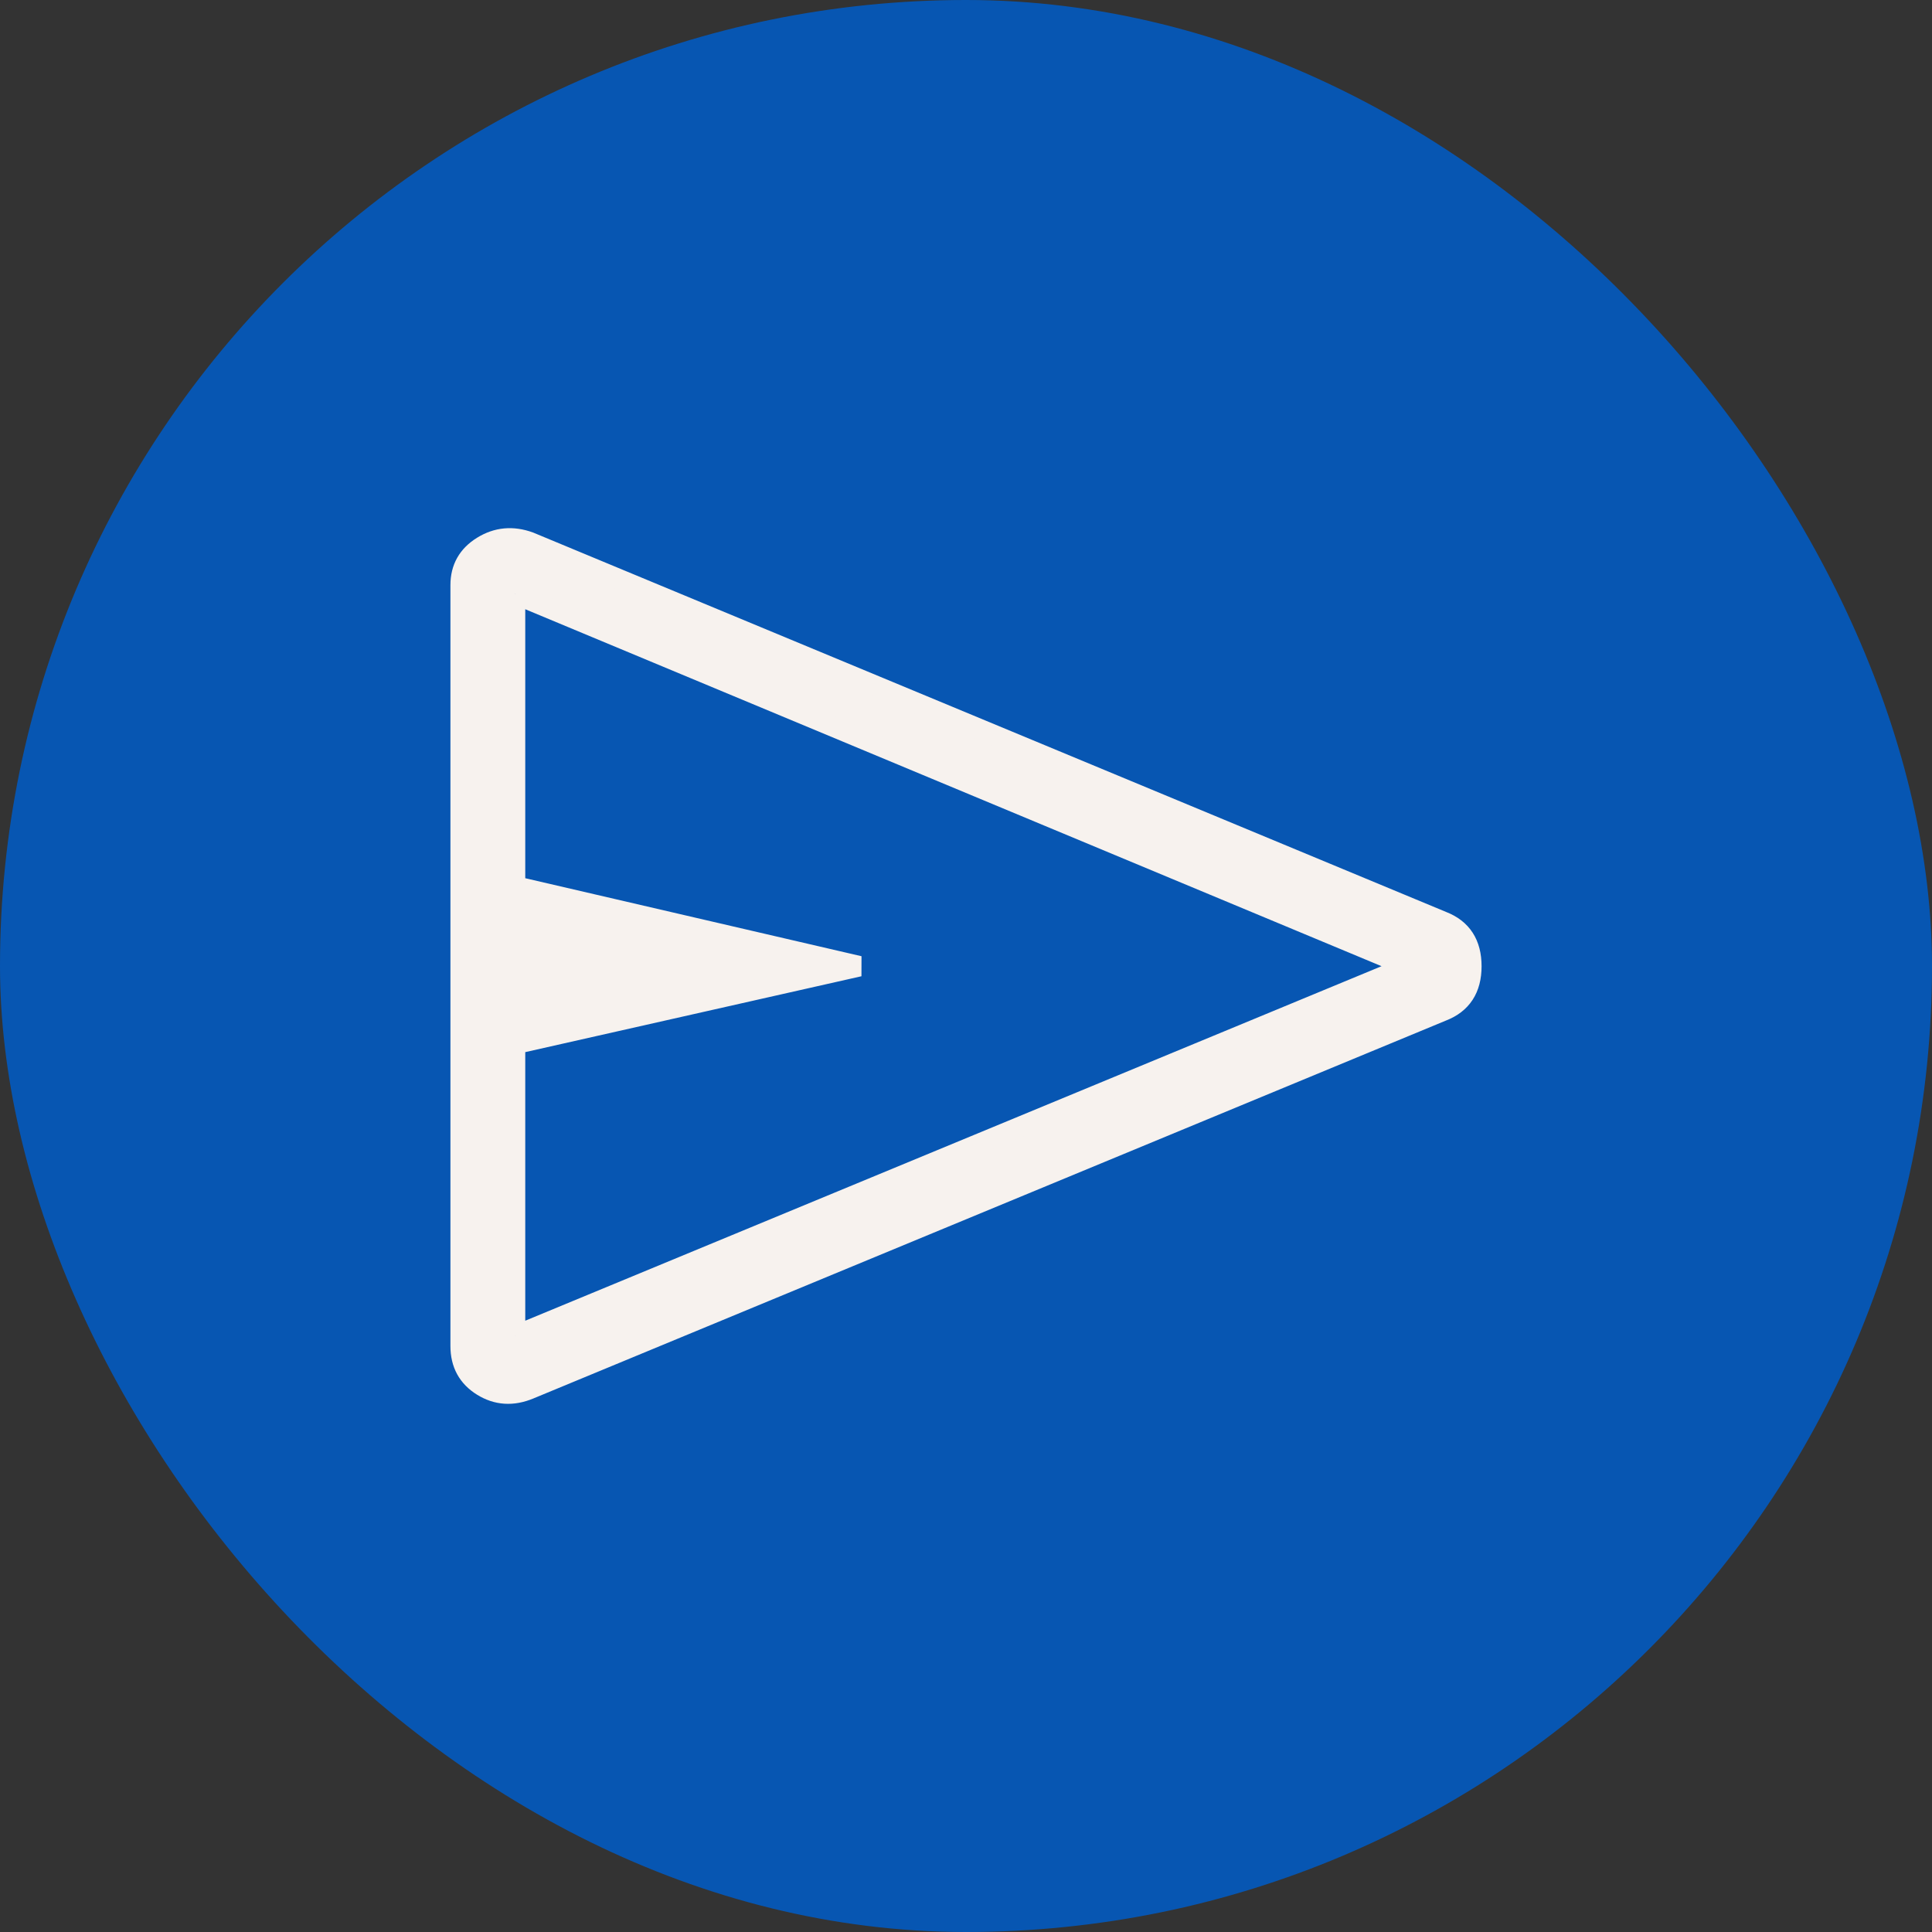
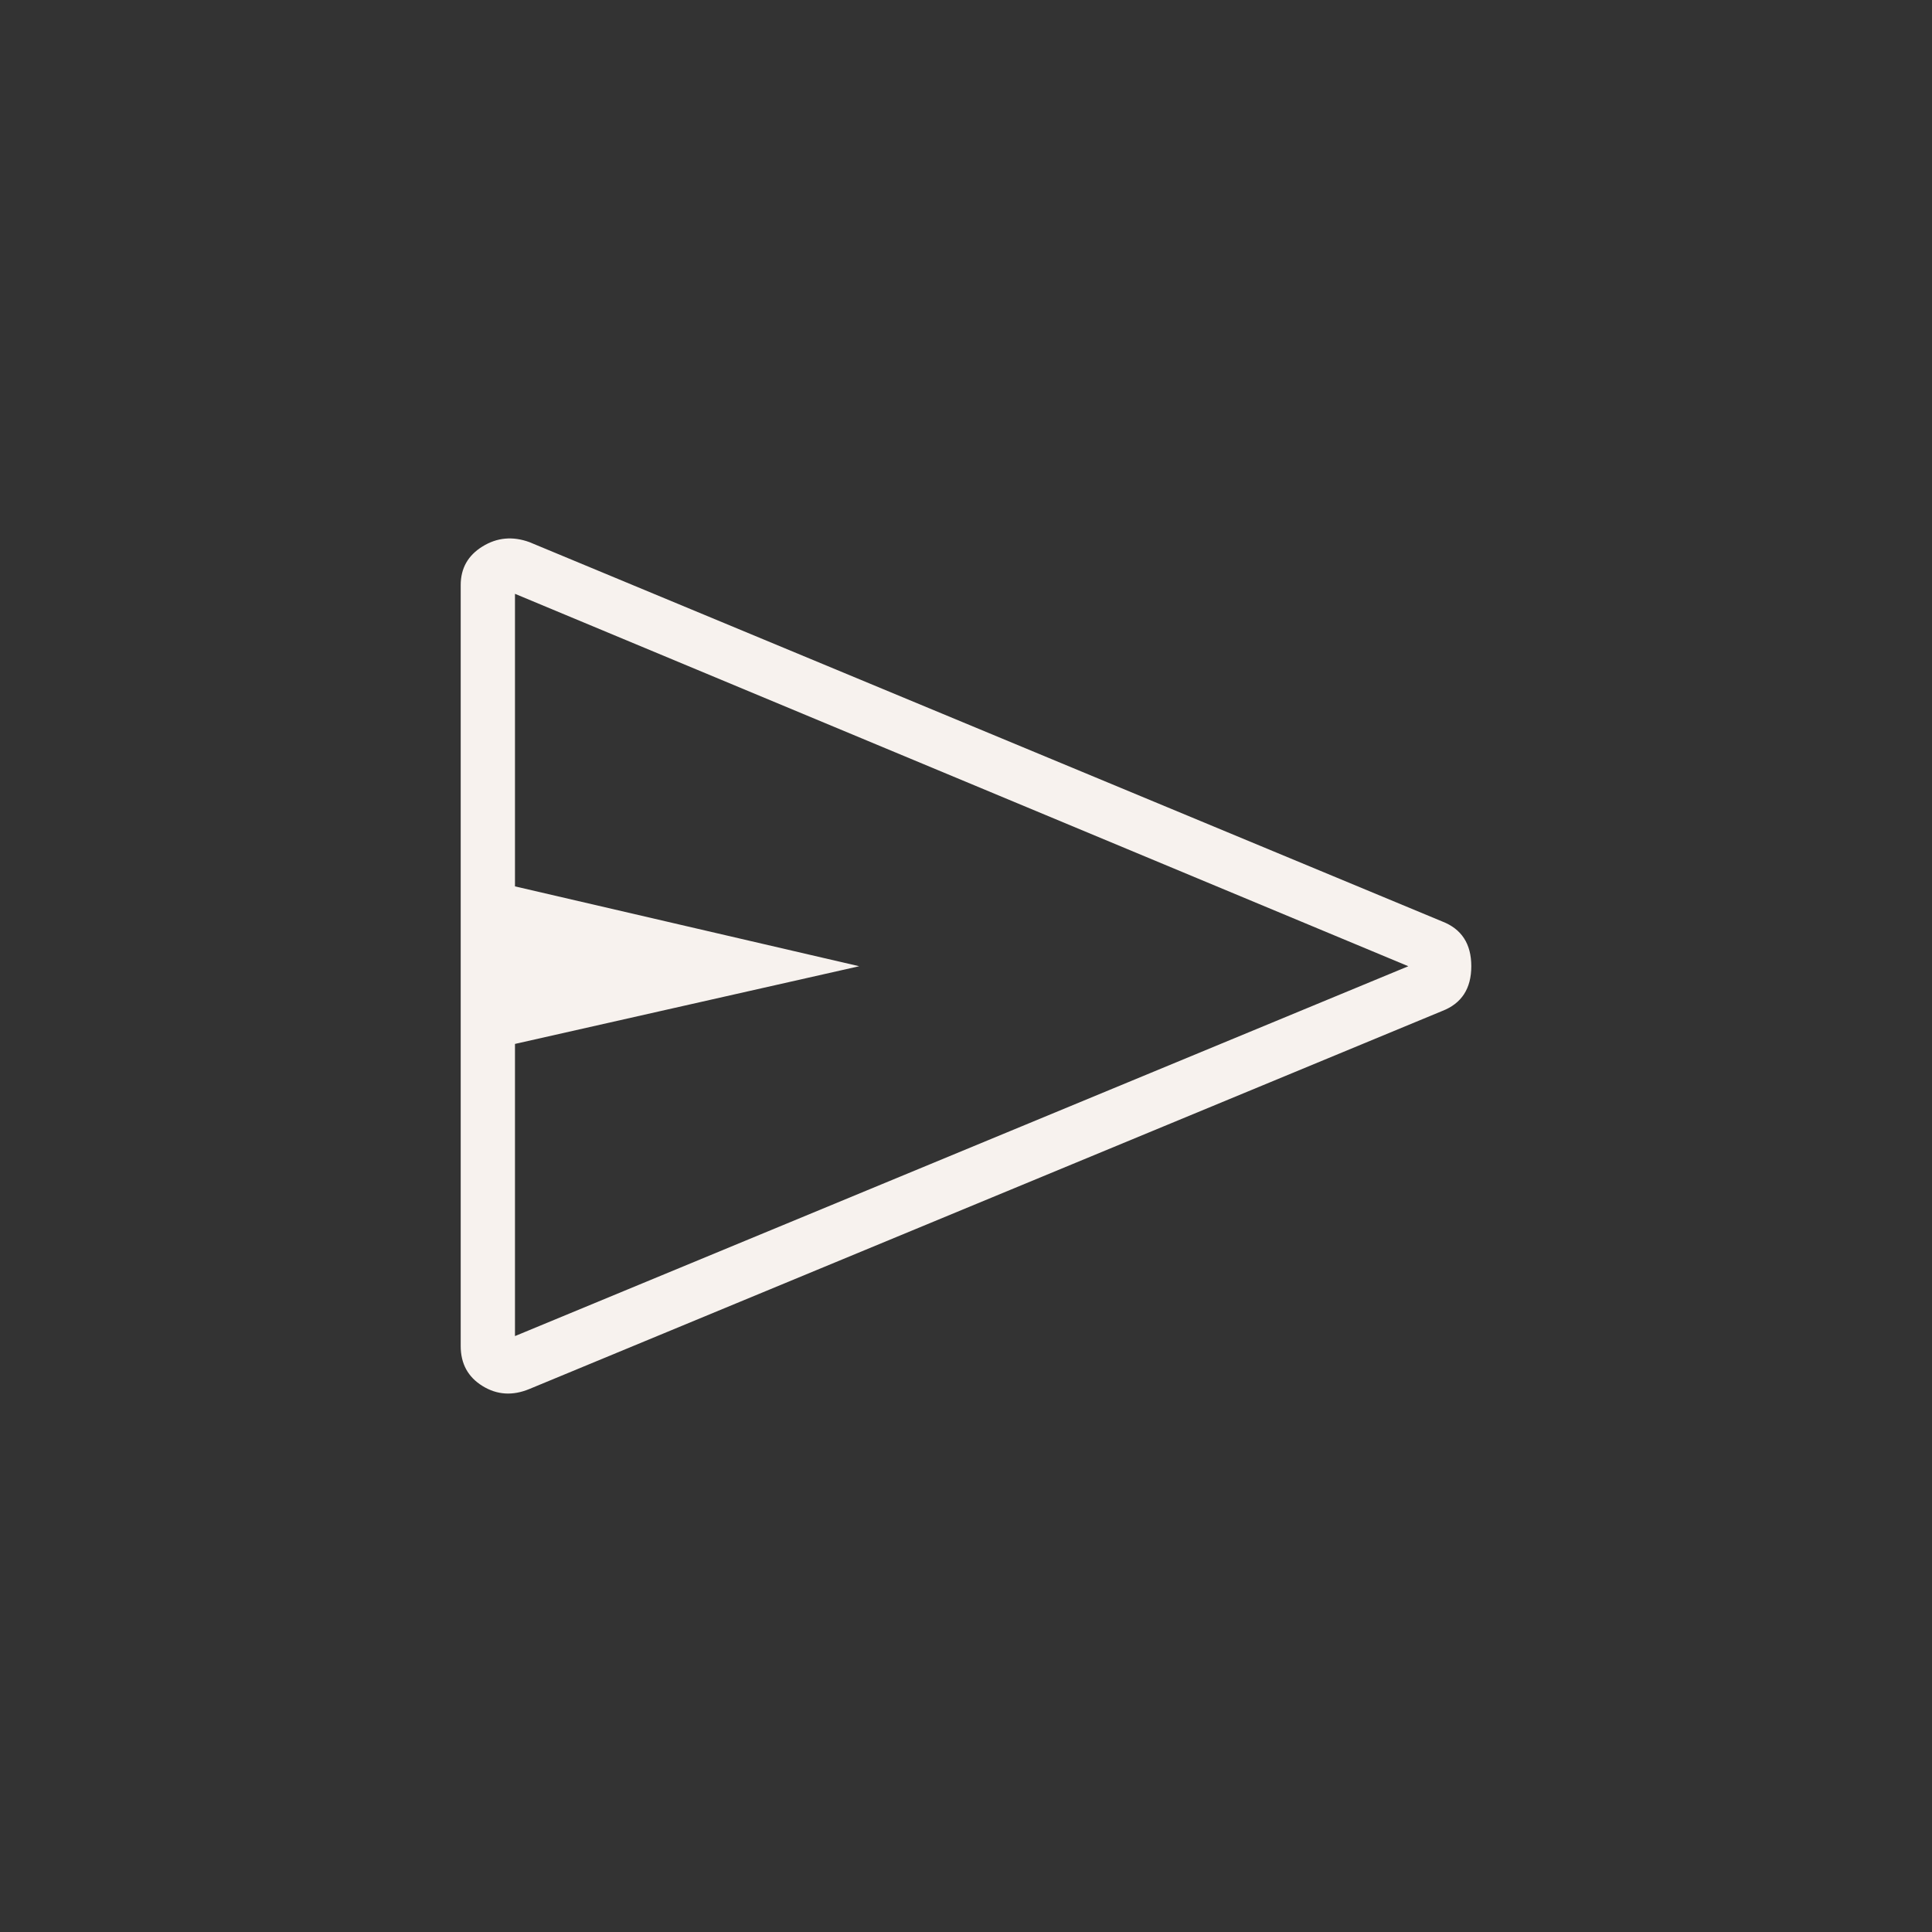
<svg xmlns="http://www.w3.org/2000/svg" width="94" height="94" viewBox="0 0 94 94" fill="none">
  <rect x="0" y="0" width="94" height="94" fill="#333333" stroke="none" />
-   <rect width="94" height="94" rx="47" fill="#0756B2" />
  <path d="M70.172 49.188L25.756 67.581C24.942 67.919 24.181 67.871 23.475 67.434C22.768 66.997 22.415 66.349 22.415 65.489V28.468C22.415 27.651 22.768 27.024 23.475 26.588C24.181 26.151 24.942 26.081 25.756 26.376L70.172 44.834C71.114 45.199 71.585 45.925 71.585 47.011C71.585 48.097 71.114 48.823 70.172 49.188ZM25.056 65.006L68.521 47.011L25.056 28.892V43.126L41.803 47.011L25.056 50.791V65.006Z" fill="#F7F2EE" />
-   <path d="M25.056 65.006L68.521 47.011L25.056 28.892M25.056 65.006V50.791L41.803 47.011L25.056 43.126V28.892M25.056 65.006V28.892M70.172 49.188L25.756 67.581C24.942 67.919 24.181 67.871 23.475 67.434C22.768 66.997 22.415 66.349 22.415 65.489V28.468C22.415 27.651 22.768 27.024 23.475 26.588C24.181 26.151 24.942 26.081 25.756 26.376L70.172 44.834C71.114 45.199 71.585 45.925 71.585 47.011C71.585 48.097 71.114 48.823 70.172 49.188Z" stroke="#F7F2EE" />
</svg>